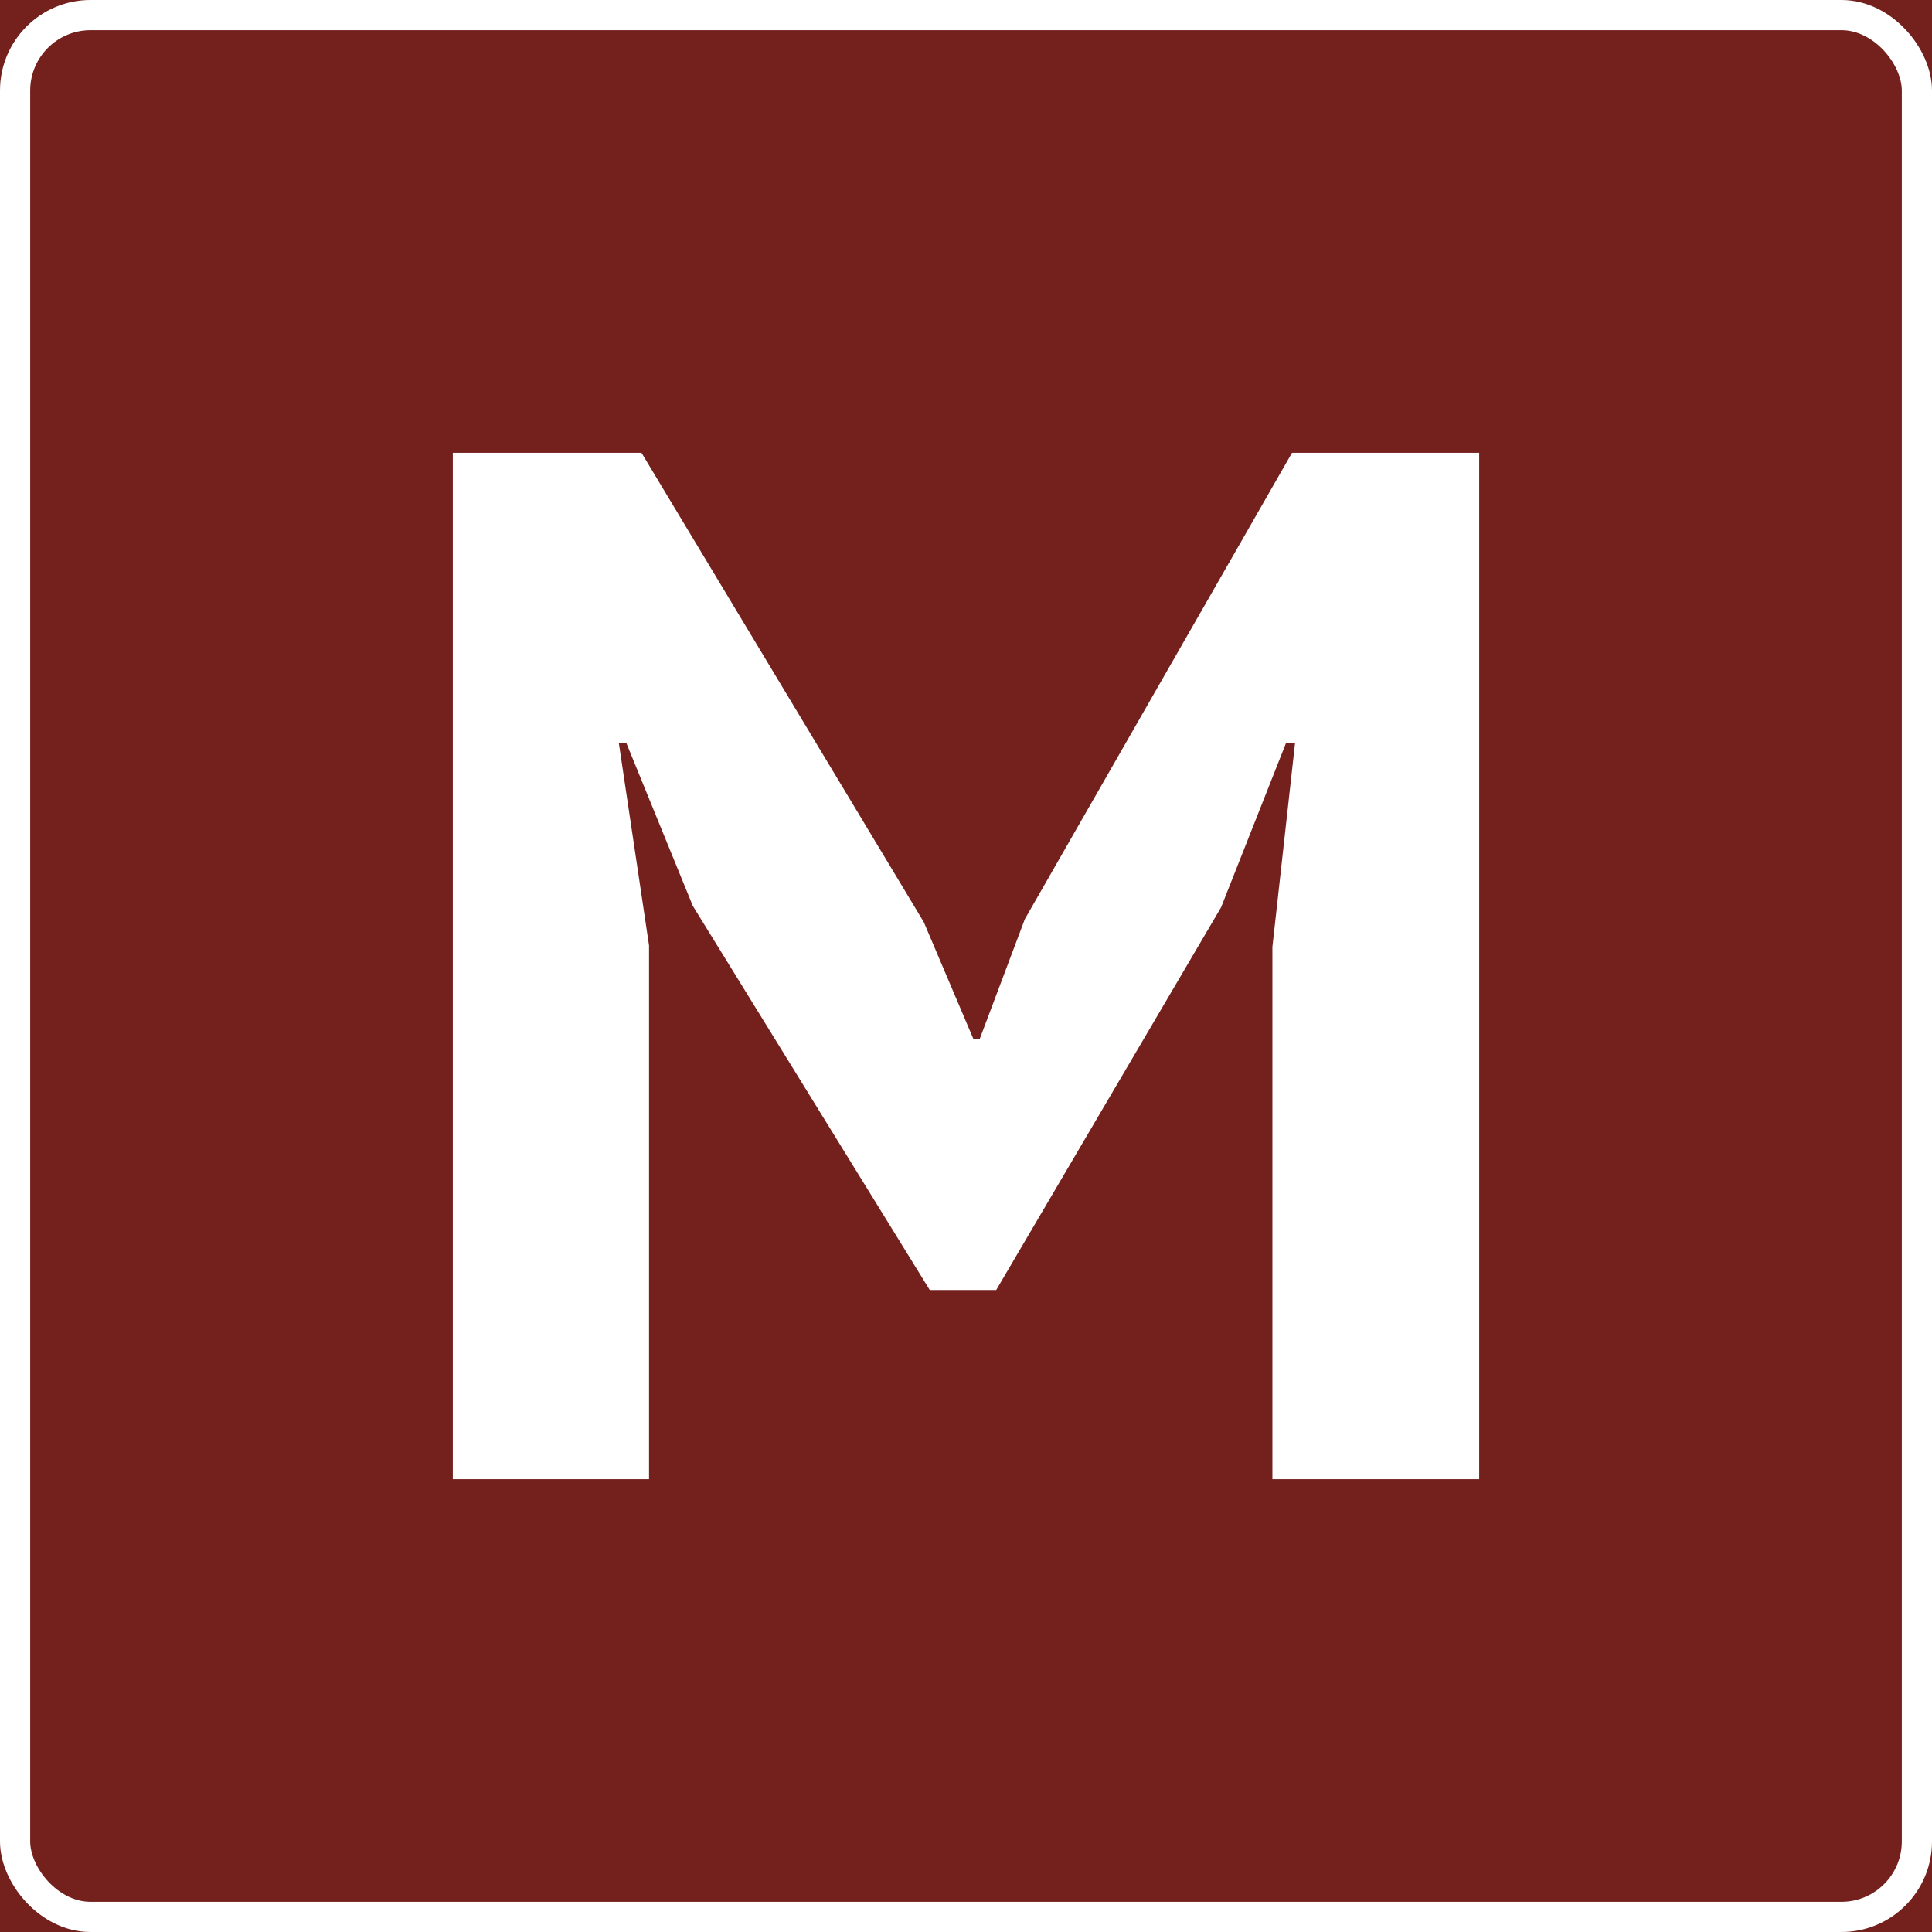
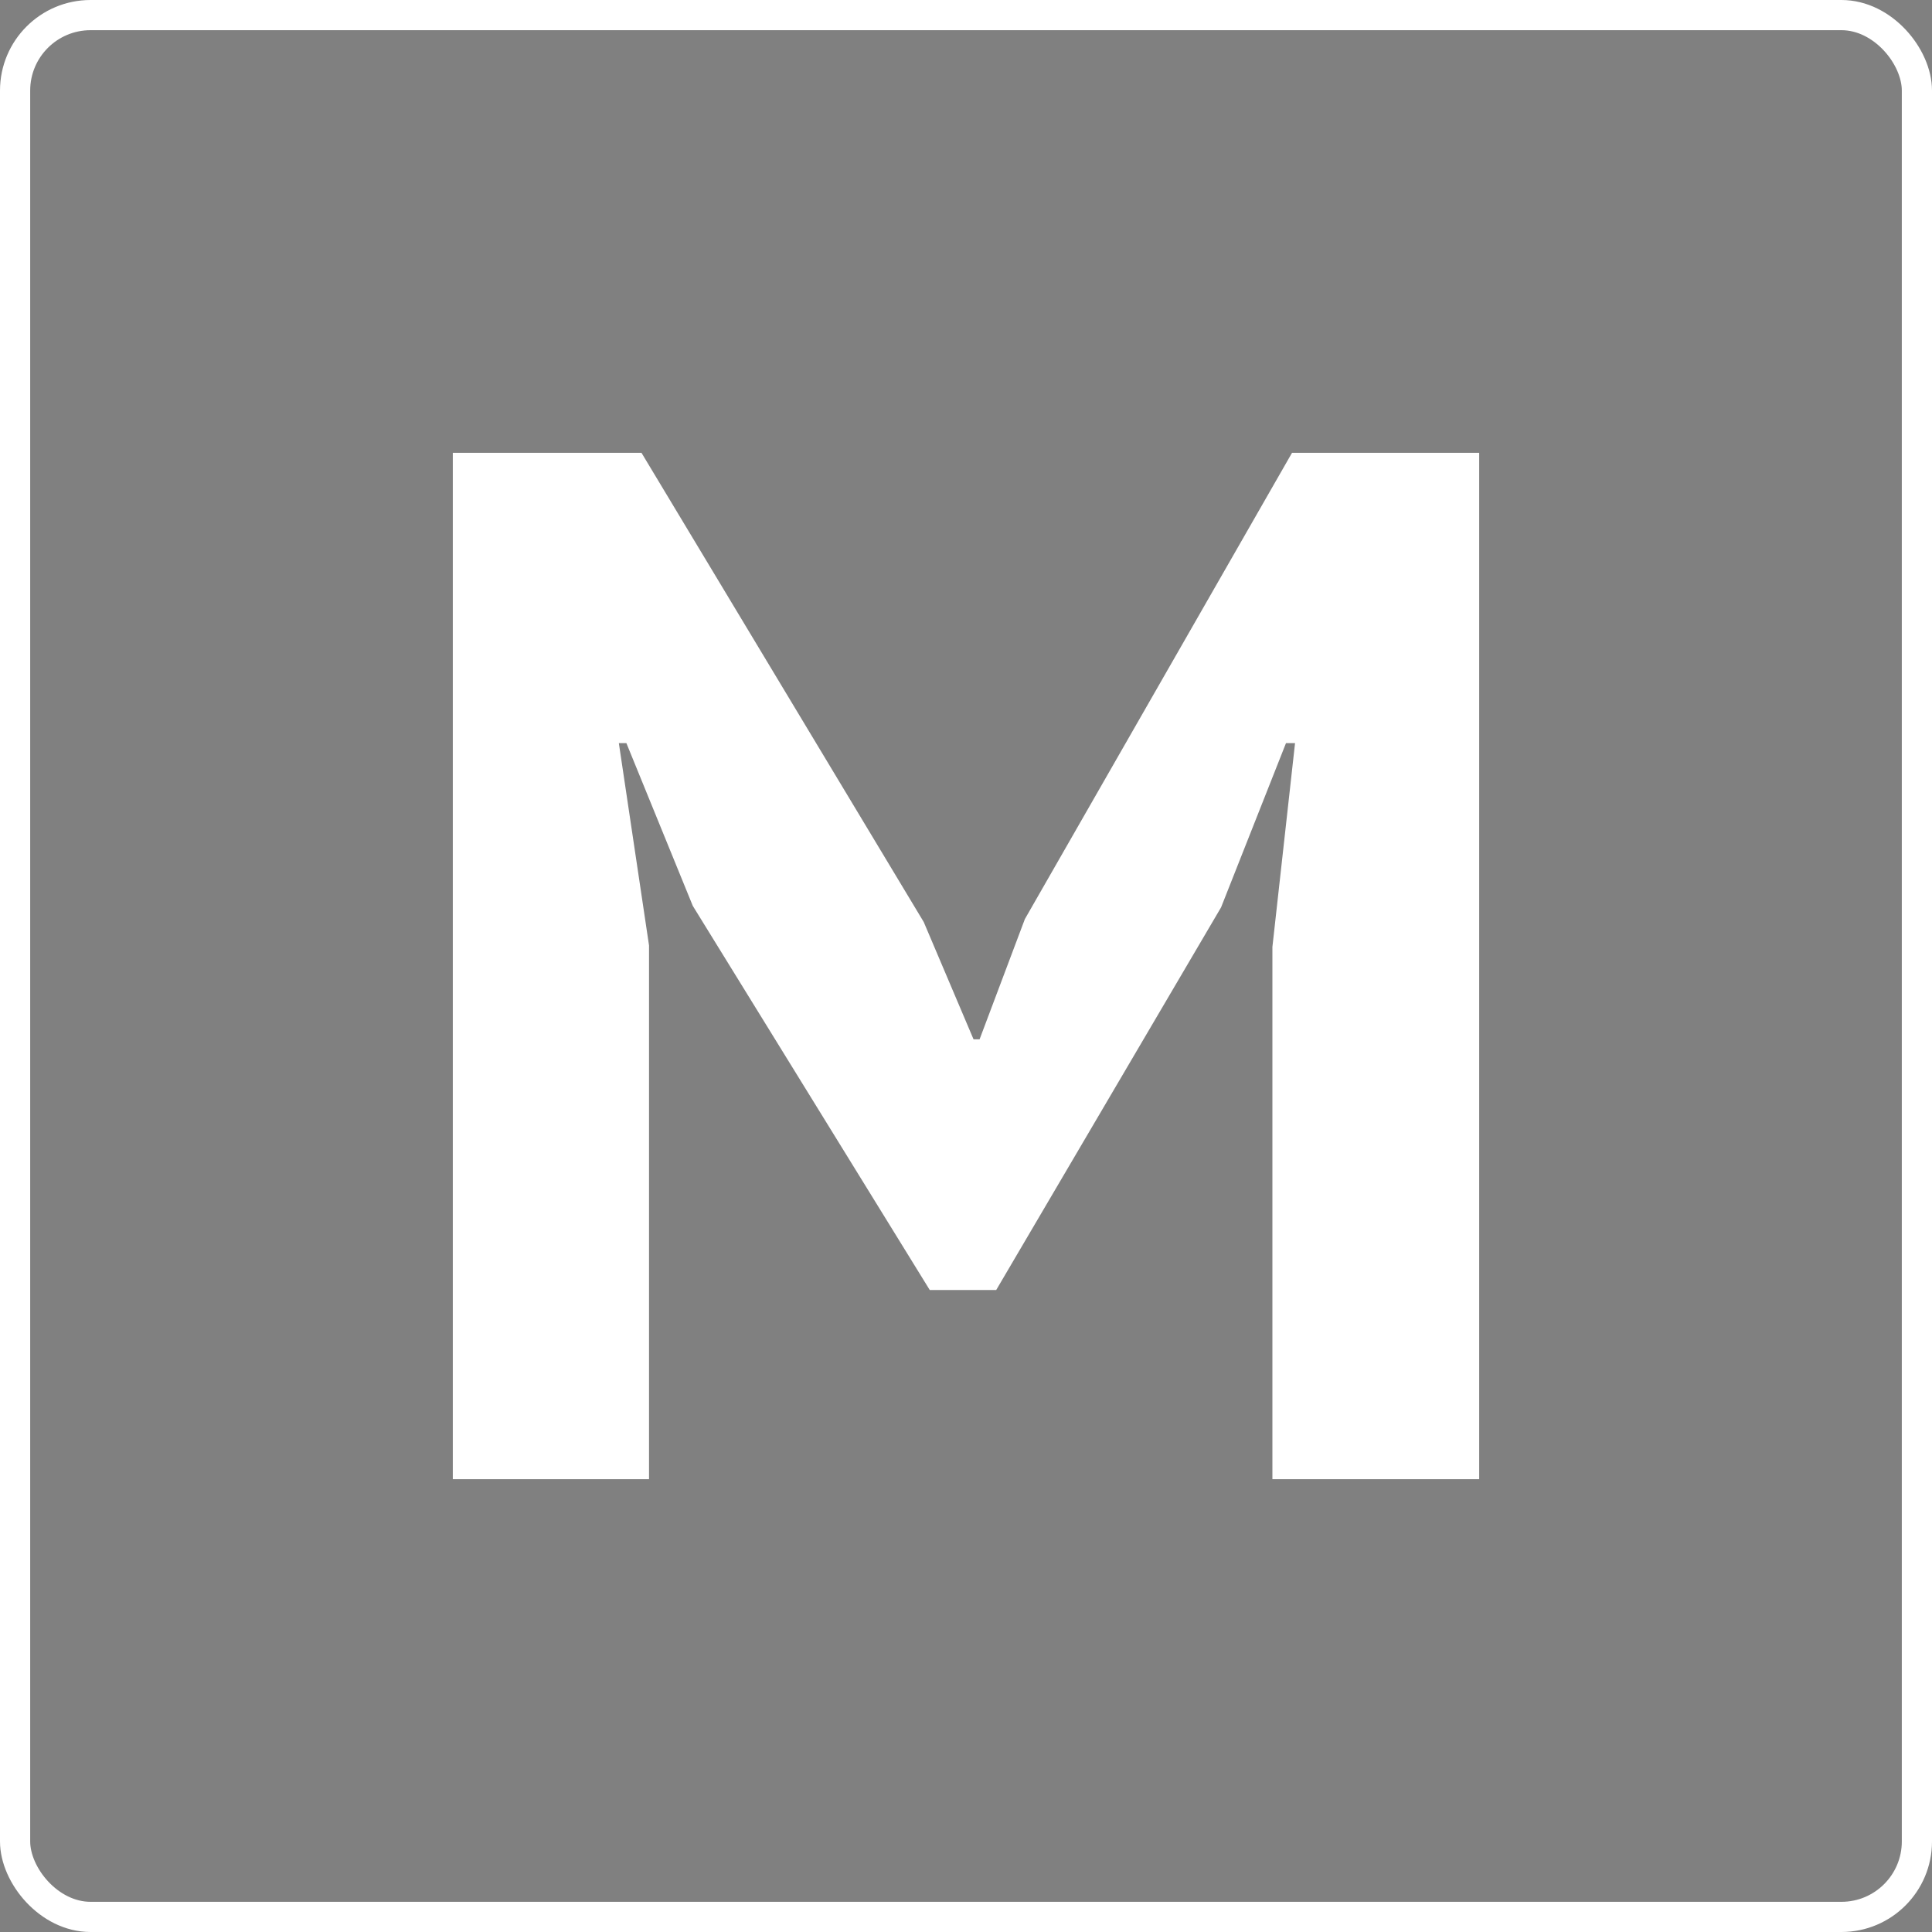
<svg xmlns="http://www.w3.org/2000/svg" width="64" height="64" viewBox="0 0 64 64" fill="none">
  <rect x="0" y="0" width="64" height="64" fill="#808080" stroke="none" />
  <g clip-path="url(#clip0_212_1086)">
-     <rect width="64" height="64" fill="#74211E" />
    <path d="M42.15 31.369L42.9 24.617H42.6L40.45 30.057L33 42.734H30.8L22.95 30.009L20.75 24.617H20.5L21.5 31.32V49H15V15H21.25L30.6 30.543L32.25 34.429H32.45L33.95 30.446L42.8 15H49V49H42.15V31.369Z" fill="white" />
    <rect x="0.5" y="0.5" width="63" height="63" rx="2.5" stroke="white" />
  </g>
  <defs>
    <clipPath id="clip0_212_1086">
      <rect width="64" height="64" fill="white" />
    </clipPath>
  </defs>
</svg>